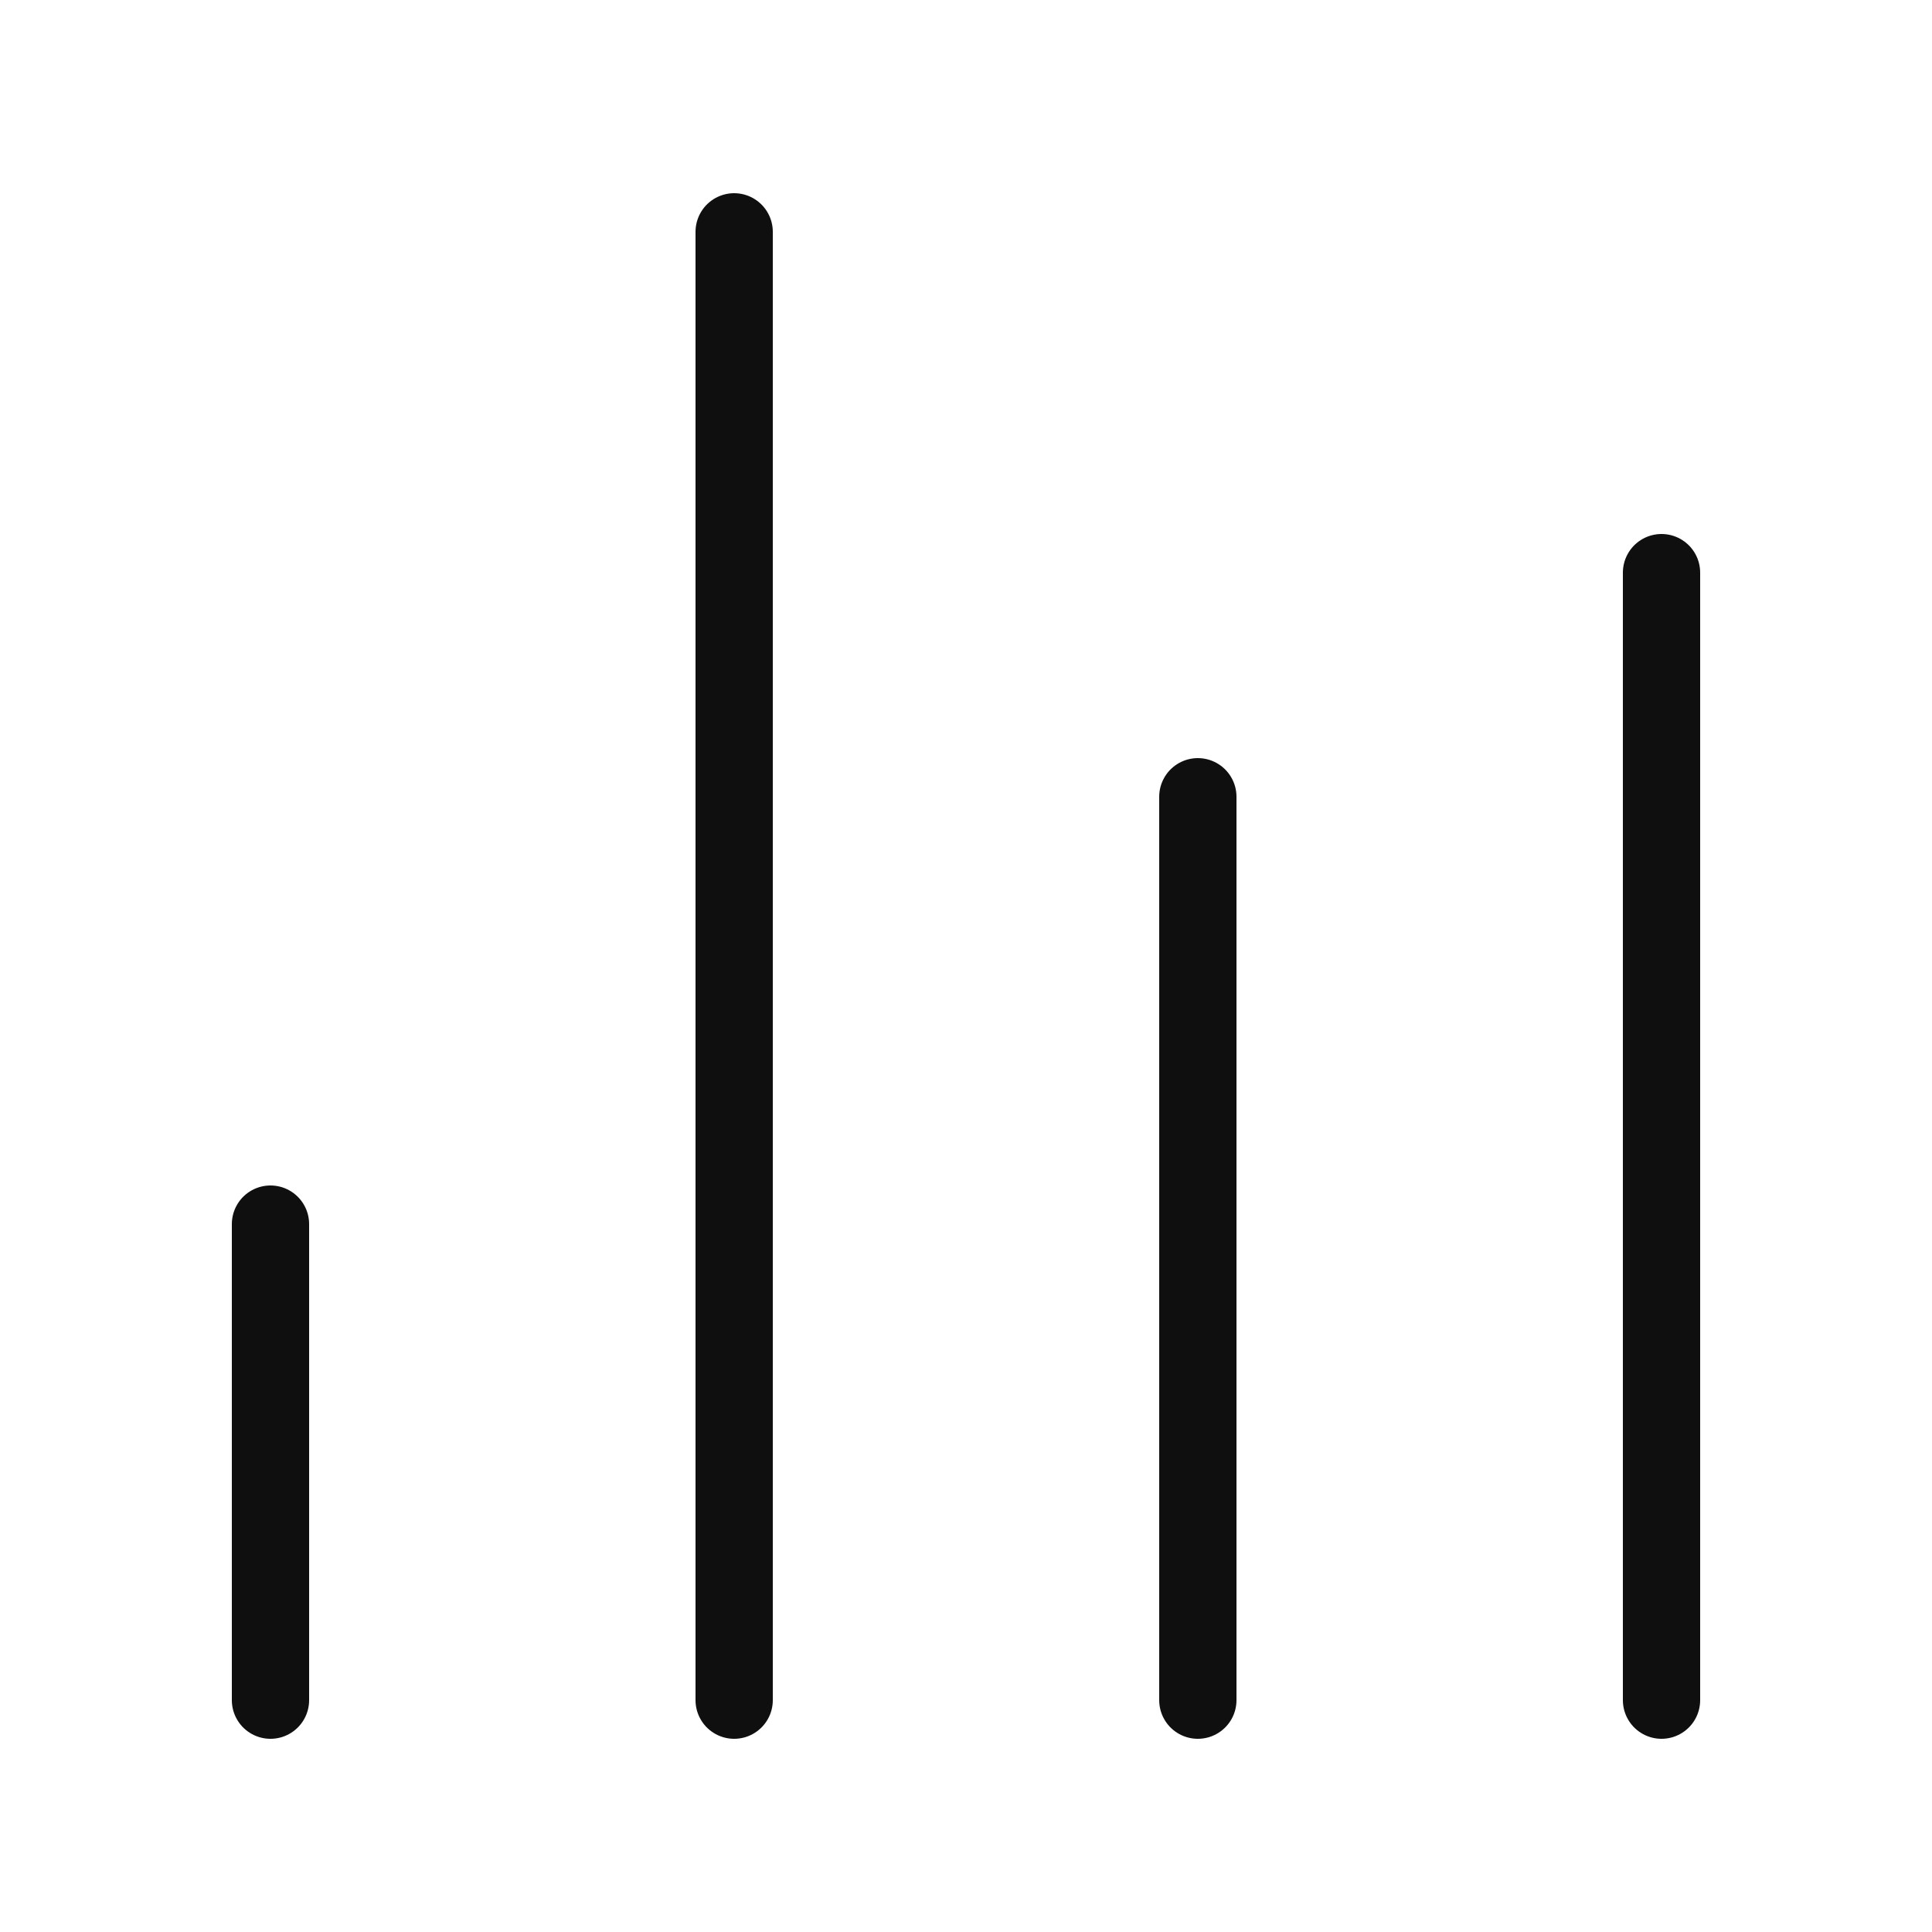
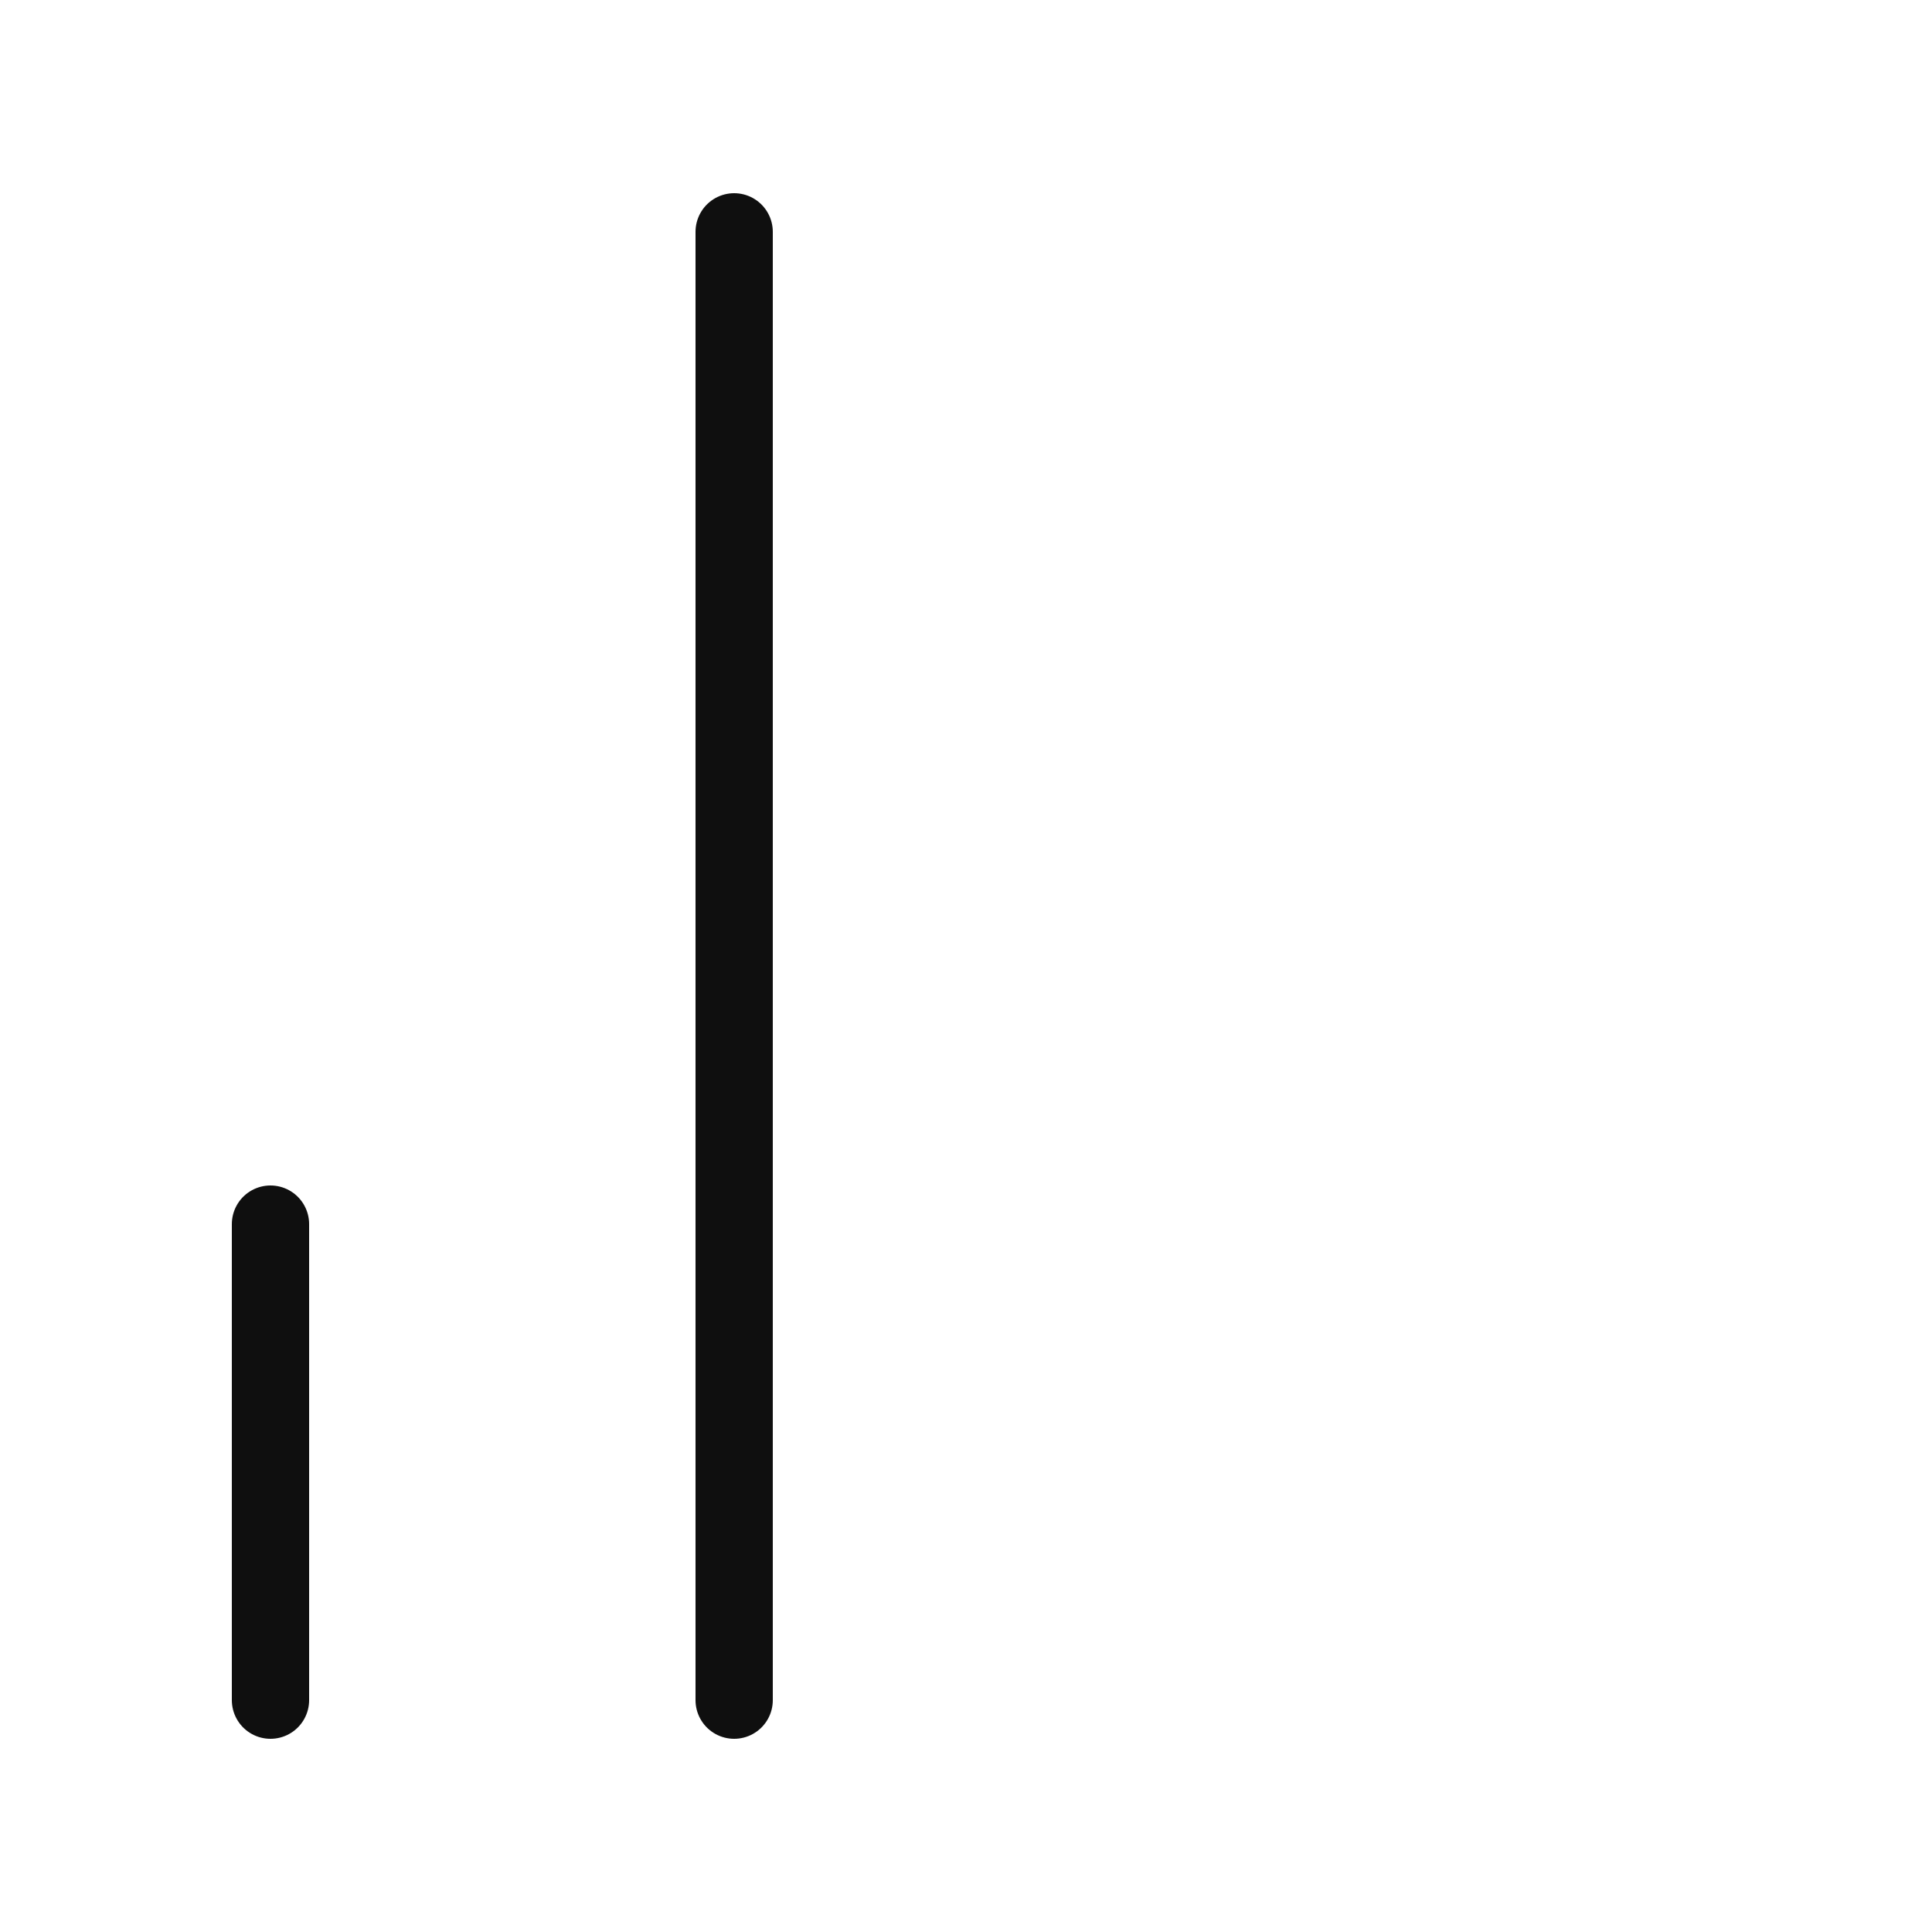
<svg xmlns="http://www.w3.org/2000/svg" width="800px" height="800px" viewBox="-0.5 0 25 25" fill="none">
  <path d="M9 3V22" stroke="#0F0F0F" stroke-miterlimit="10" stroke-linecap="round" stroke-linejoin="round" />
-   <path d="M15 10.31V22" stroke="#0F0F0F" stroke-miterlimit="10" stroke-linecap="round" stroke-linejoin="round" />
-   <path d="M21 7.41V22" stroke="#0F0F0F" stroke-miterlimit="10" stroke-linecap="round" stroke-linejoin="round" />
  <path d="M3 22V15.84" stroke="#0F0F0F" stroke-miterlimit="10" stroke-linecap="round" stroke-linejoin="round" />
</svg>